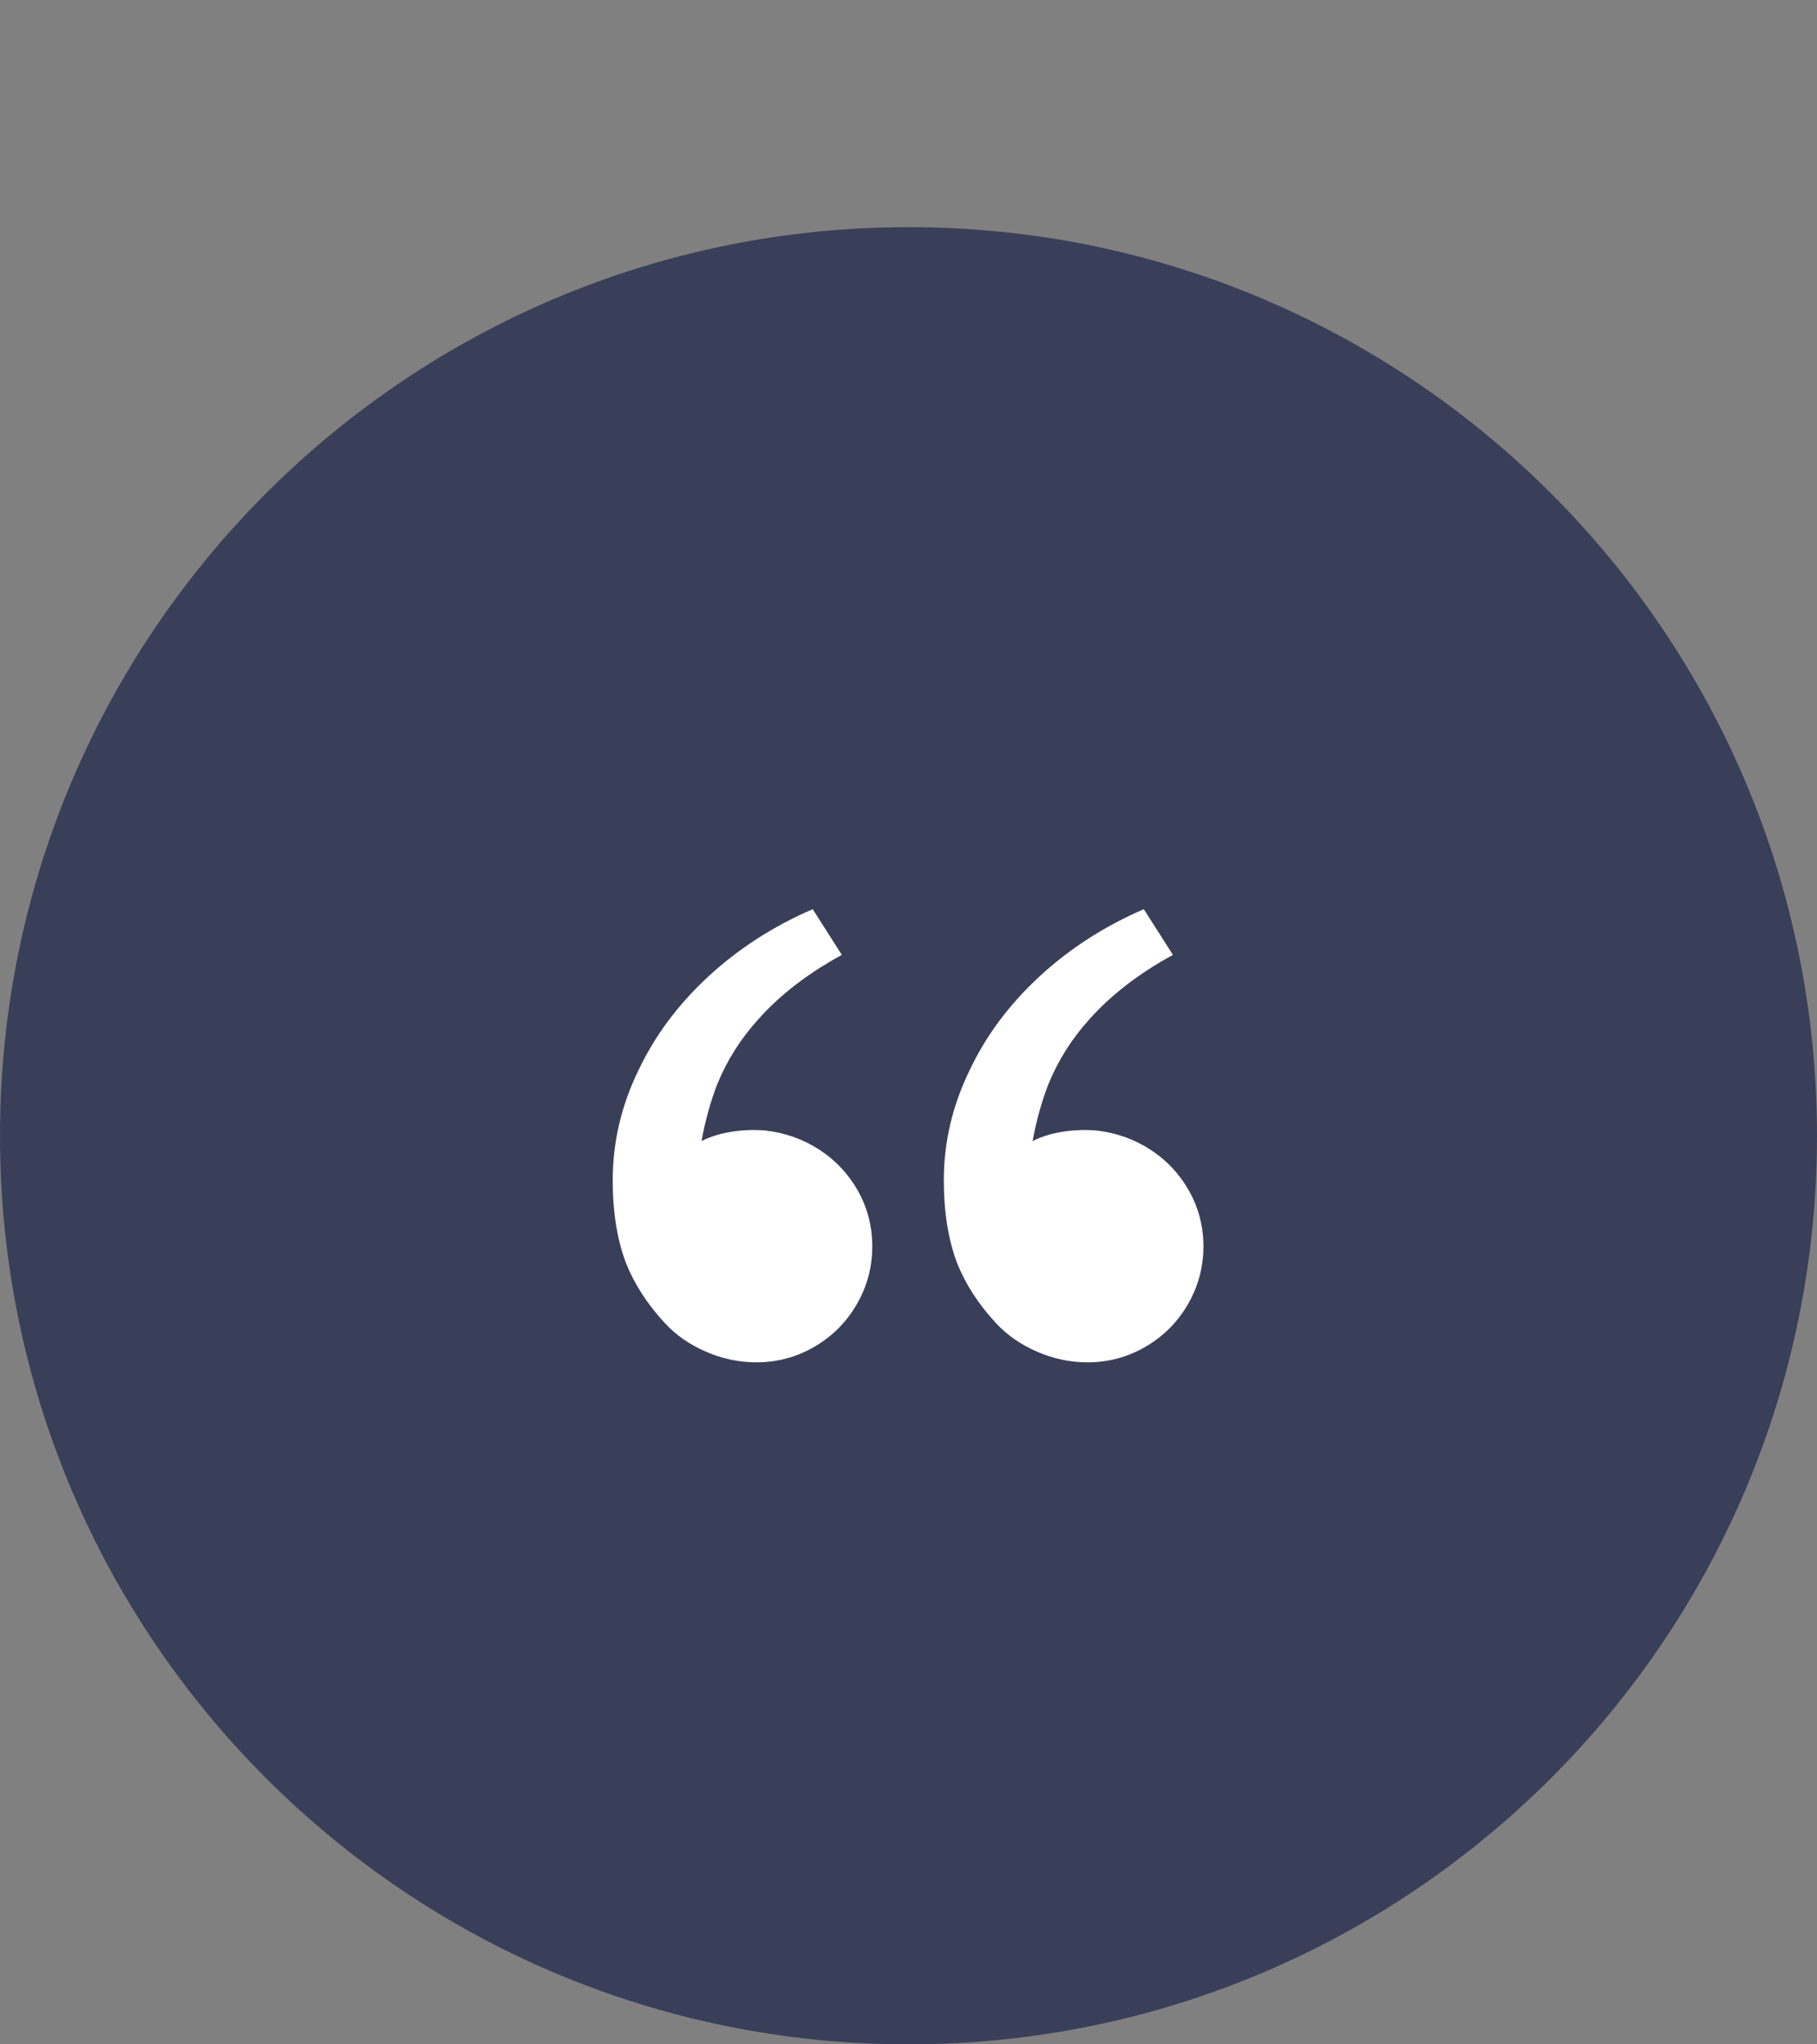
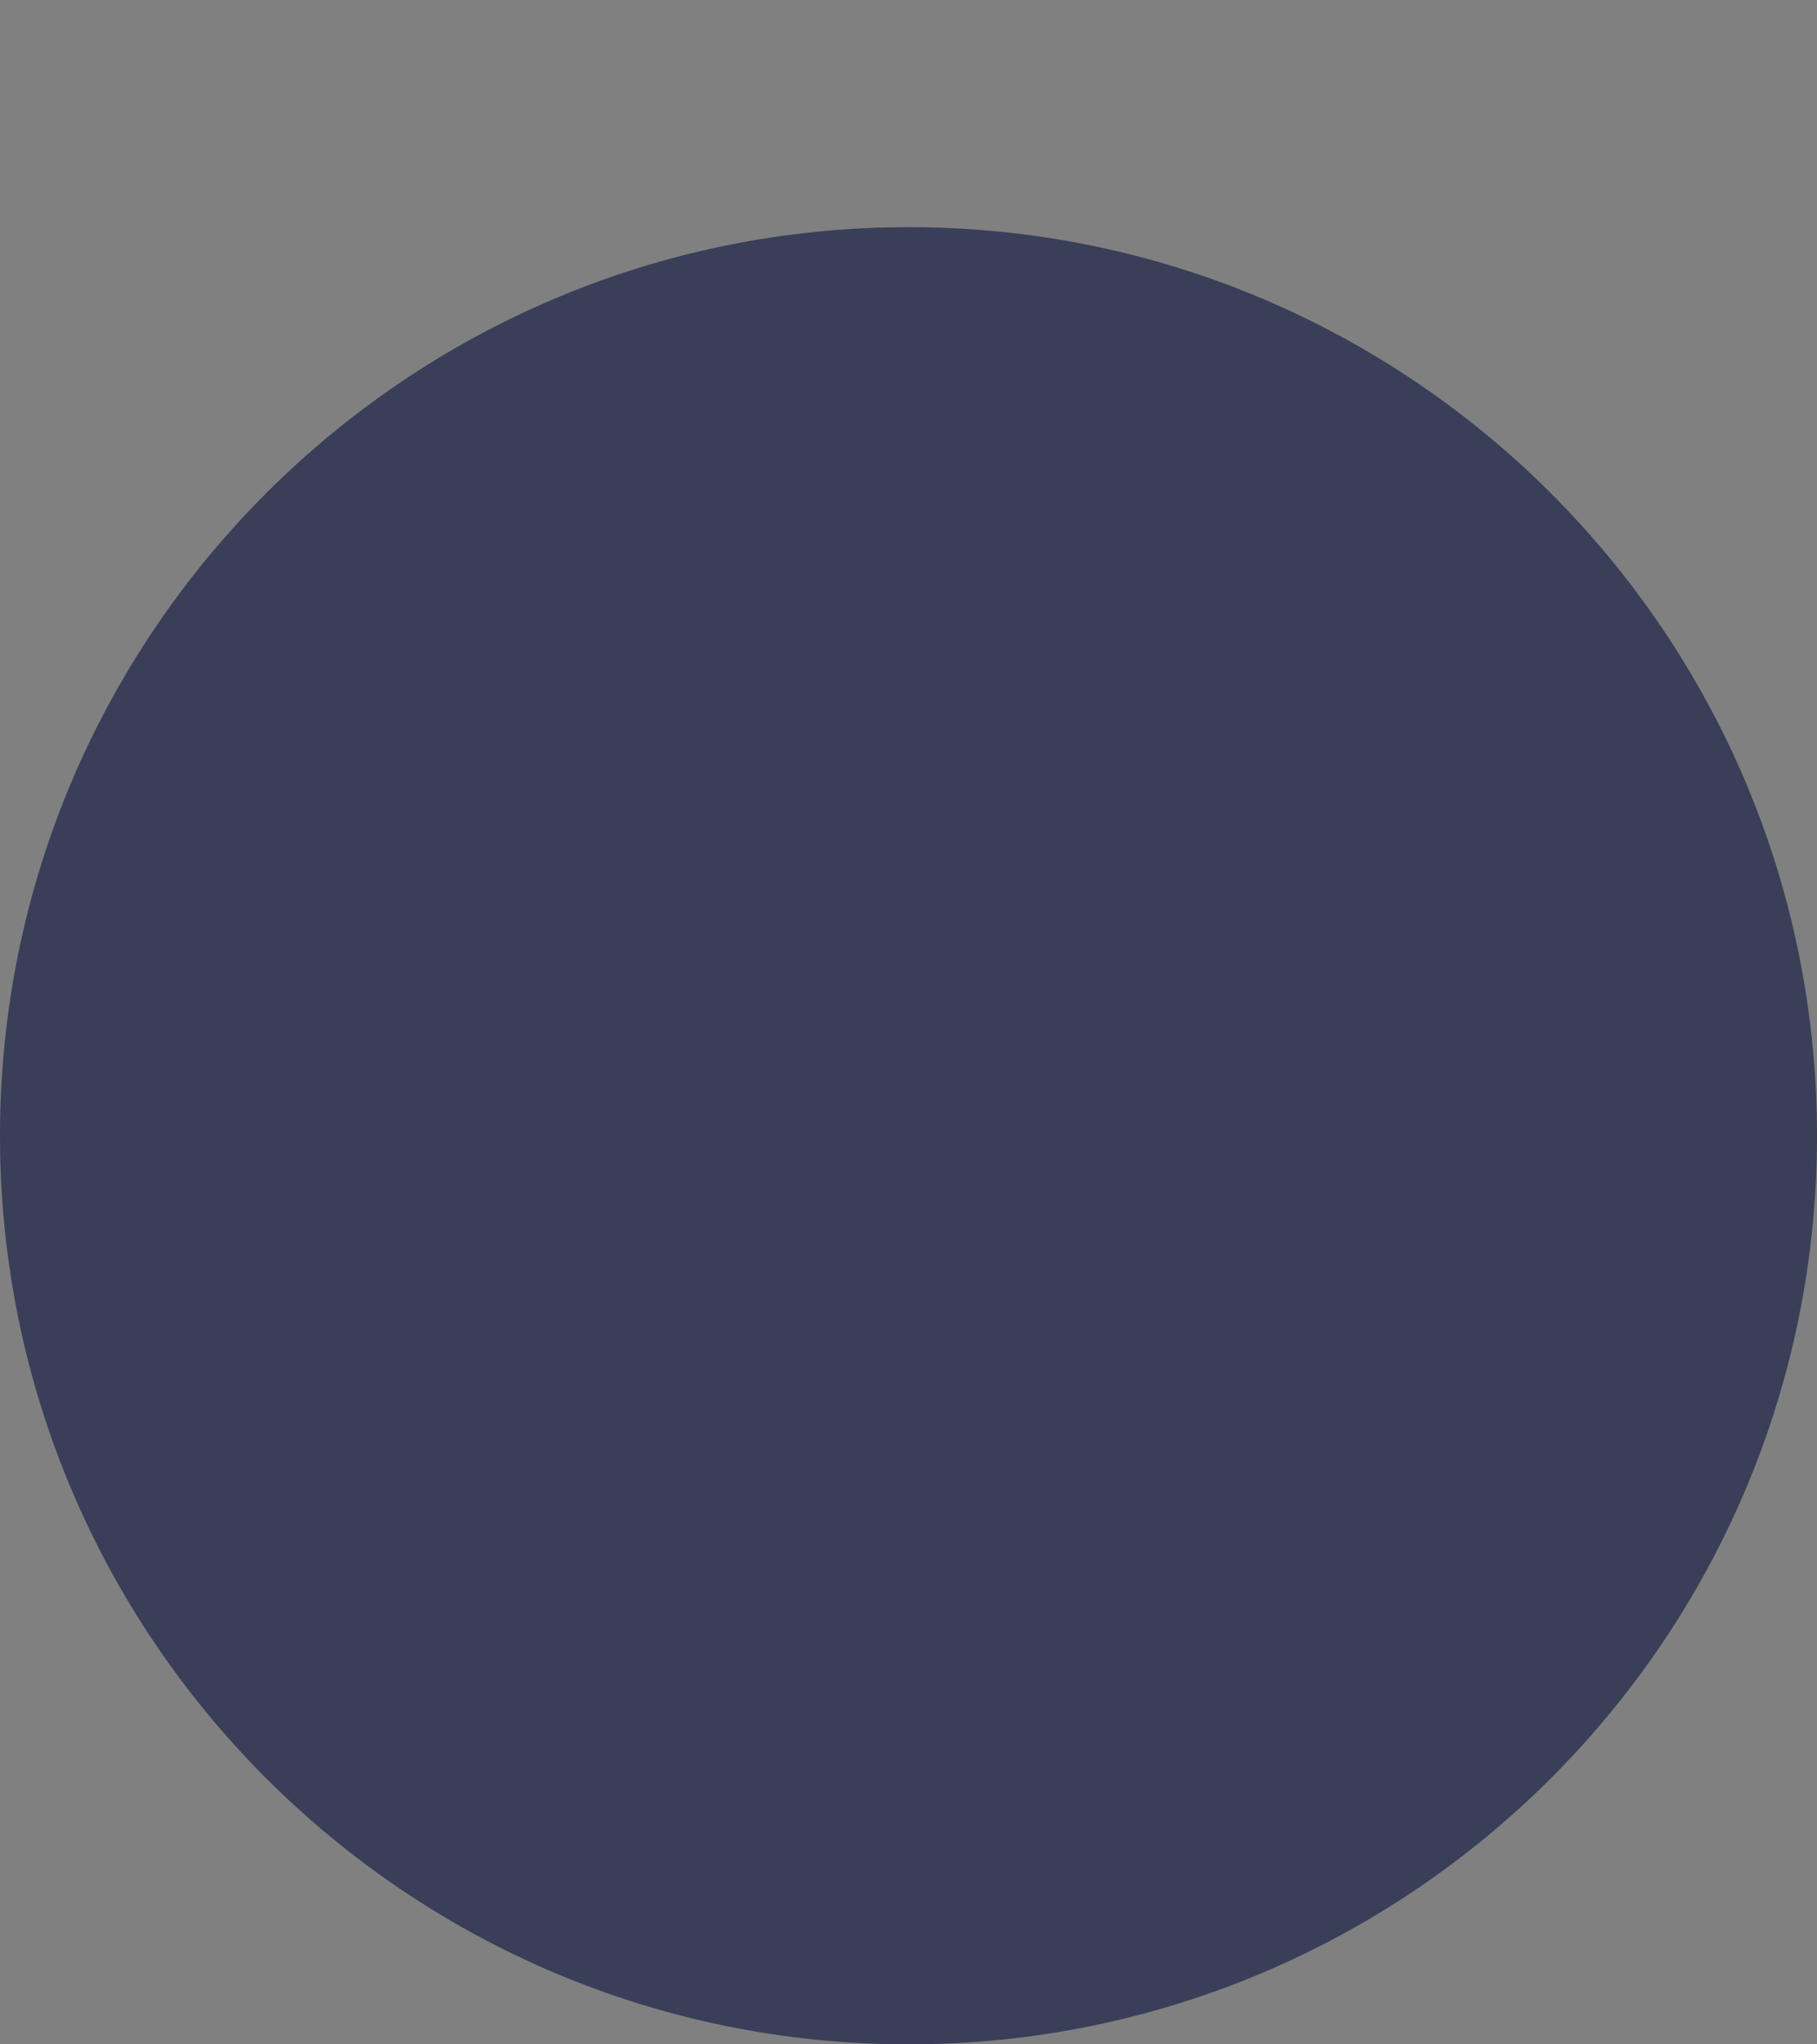
<svg xmlns="http://www.w3.org/2000/svg" fill="none" height="100%" overflow="visible" preserveAspectRatio="none" style="display: block;" viewBox="0 0 32 36" width="100%">
  <rect x="0" y="0" width="32" height="36" fill="#808080" stroke="none" />
  <g id="margin-wrap">
    <g id="DIV-253">
      <path d="M0 20C0 11.163 7.163 4 16 4V4C24.837 4 32 11.163 32 20V20C32 28.837 24.837 36 16 36V36C7.163 36 0 28.837 0 20V20Z" fill="#393F59" />
      <g id="I-254">
        <g id="Icon-255">
          <g id="Group">
-             <path d="M11.712 23.302C11.401 22.967 11.172 22.613 11.024 22.24C10.868 21.828 10.791 21.342 10.791 20.782C10.791 20.113 10.942 19.467 11.245 18.845C11.533 18.238 11.941 17.69 12.47 17.2C12.999 16.71 13.613 16.313 14.313 16.01L14.826 16.815C14.227 17.142 13.737 17.519 13.357 17.947C13.046 18.289 12.804 18.67 12.633 19.09C12.517 19.386 12.424 19.72 12.354 20.093C12.509 20.016 12.684 19.961 12.878 19.93C13.073 19.899 13.271 19.891 13.473 19.907C13.823 19.946 14.142 20.058 14.429 20.245C14.717 20.432 14.944 20.675 15.112 20.974C15.279 21.274 15.362 21.598 15.362 21.948C15.362 22.314 15.271 22.654 15.088 22.969C14.906 23.284 14.657 23.533 14.342 23.716C14.027 23.899 13.687 23.99 13.322 23.99C13.018 23.99 12.723 23.928 12.435 23.803C12.147 23.679 11.906 23.512 11.712 23.302ZM17.543 23.302C17.232 22.967 17.003 22.613 16.855 22.24C16.7 21.828 16.622 21.342 16.622 20.782C16.622 20.113 16.774 19.467 17.077 18.845C17.364 18.238 17.773 17.69 18.301 17.2C18.83 16.71 19.444 16.313 20.144 16.01L20.657 16.815C20.058 17.142 19.569 17.519 19.188 17.947C18.877 18.289 18.636 18.67 18.465 19.09C18.348 19.386 18.255 19.72 18.185 20.093C18.34 20.016 18.515 19.961 18.709 19.93C18.904 19.899 19.102 19.891 19.304 19.907C19.654 19.946 19.973 20.058 20.261 20.245C20.548 20.432 20.776 20.675 20.943 20.974C21.11 21.274 21.194 21.598 21.194 21.948C21.194 22.314 21.102 22.654 20.92 22.969C20.737 23.284 20.488 23.533 20.173 23.716C19.858 23.899 19.518 23.99 19.153 23.99C18.849 23.99 18.554 23.928 18.266 23.803C17.979 23.679 17.738 23.512 17.543 23.302Z" fill="white" id="Vector" />
-           </g>
+             </g>
        </g>
      </g>
    </g>
  </g>
</svg>